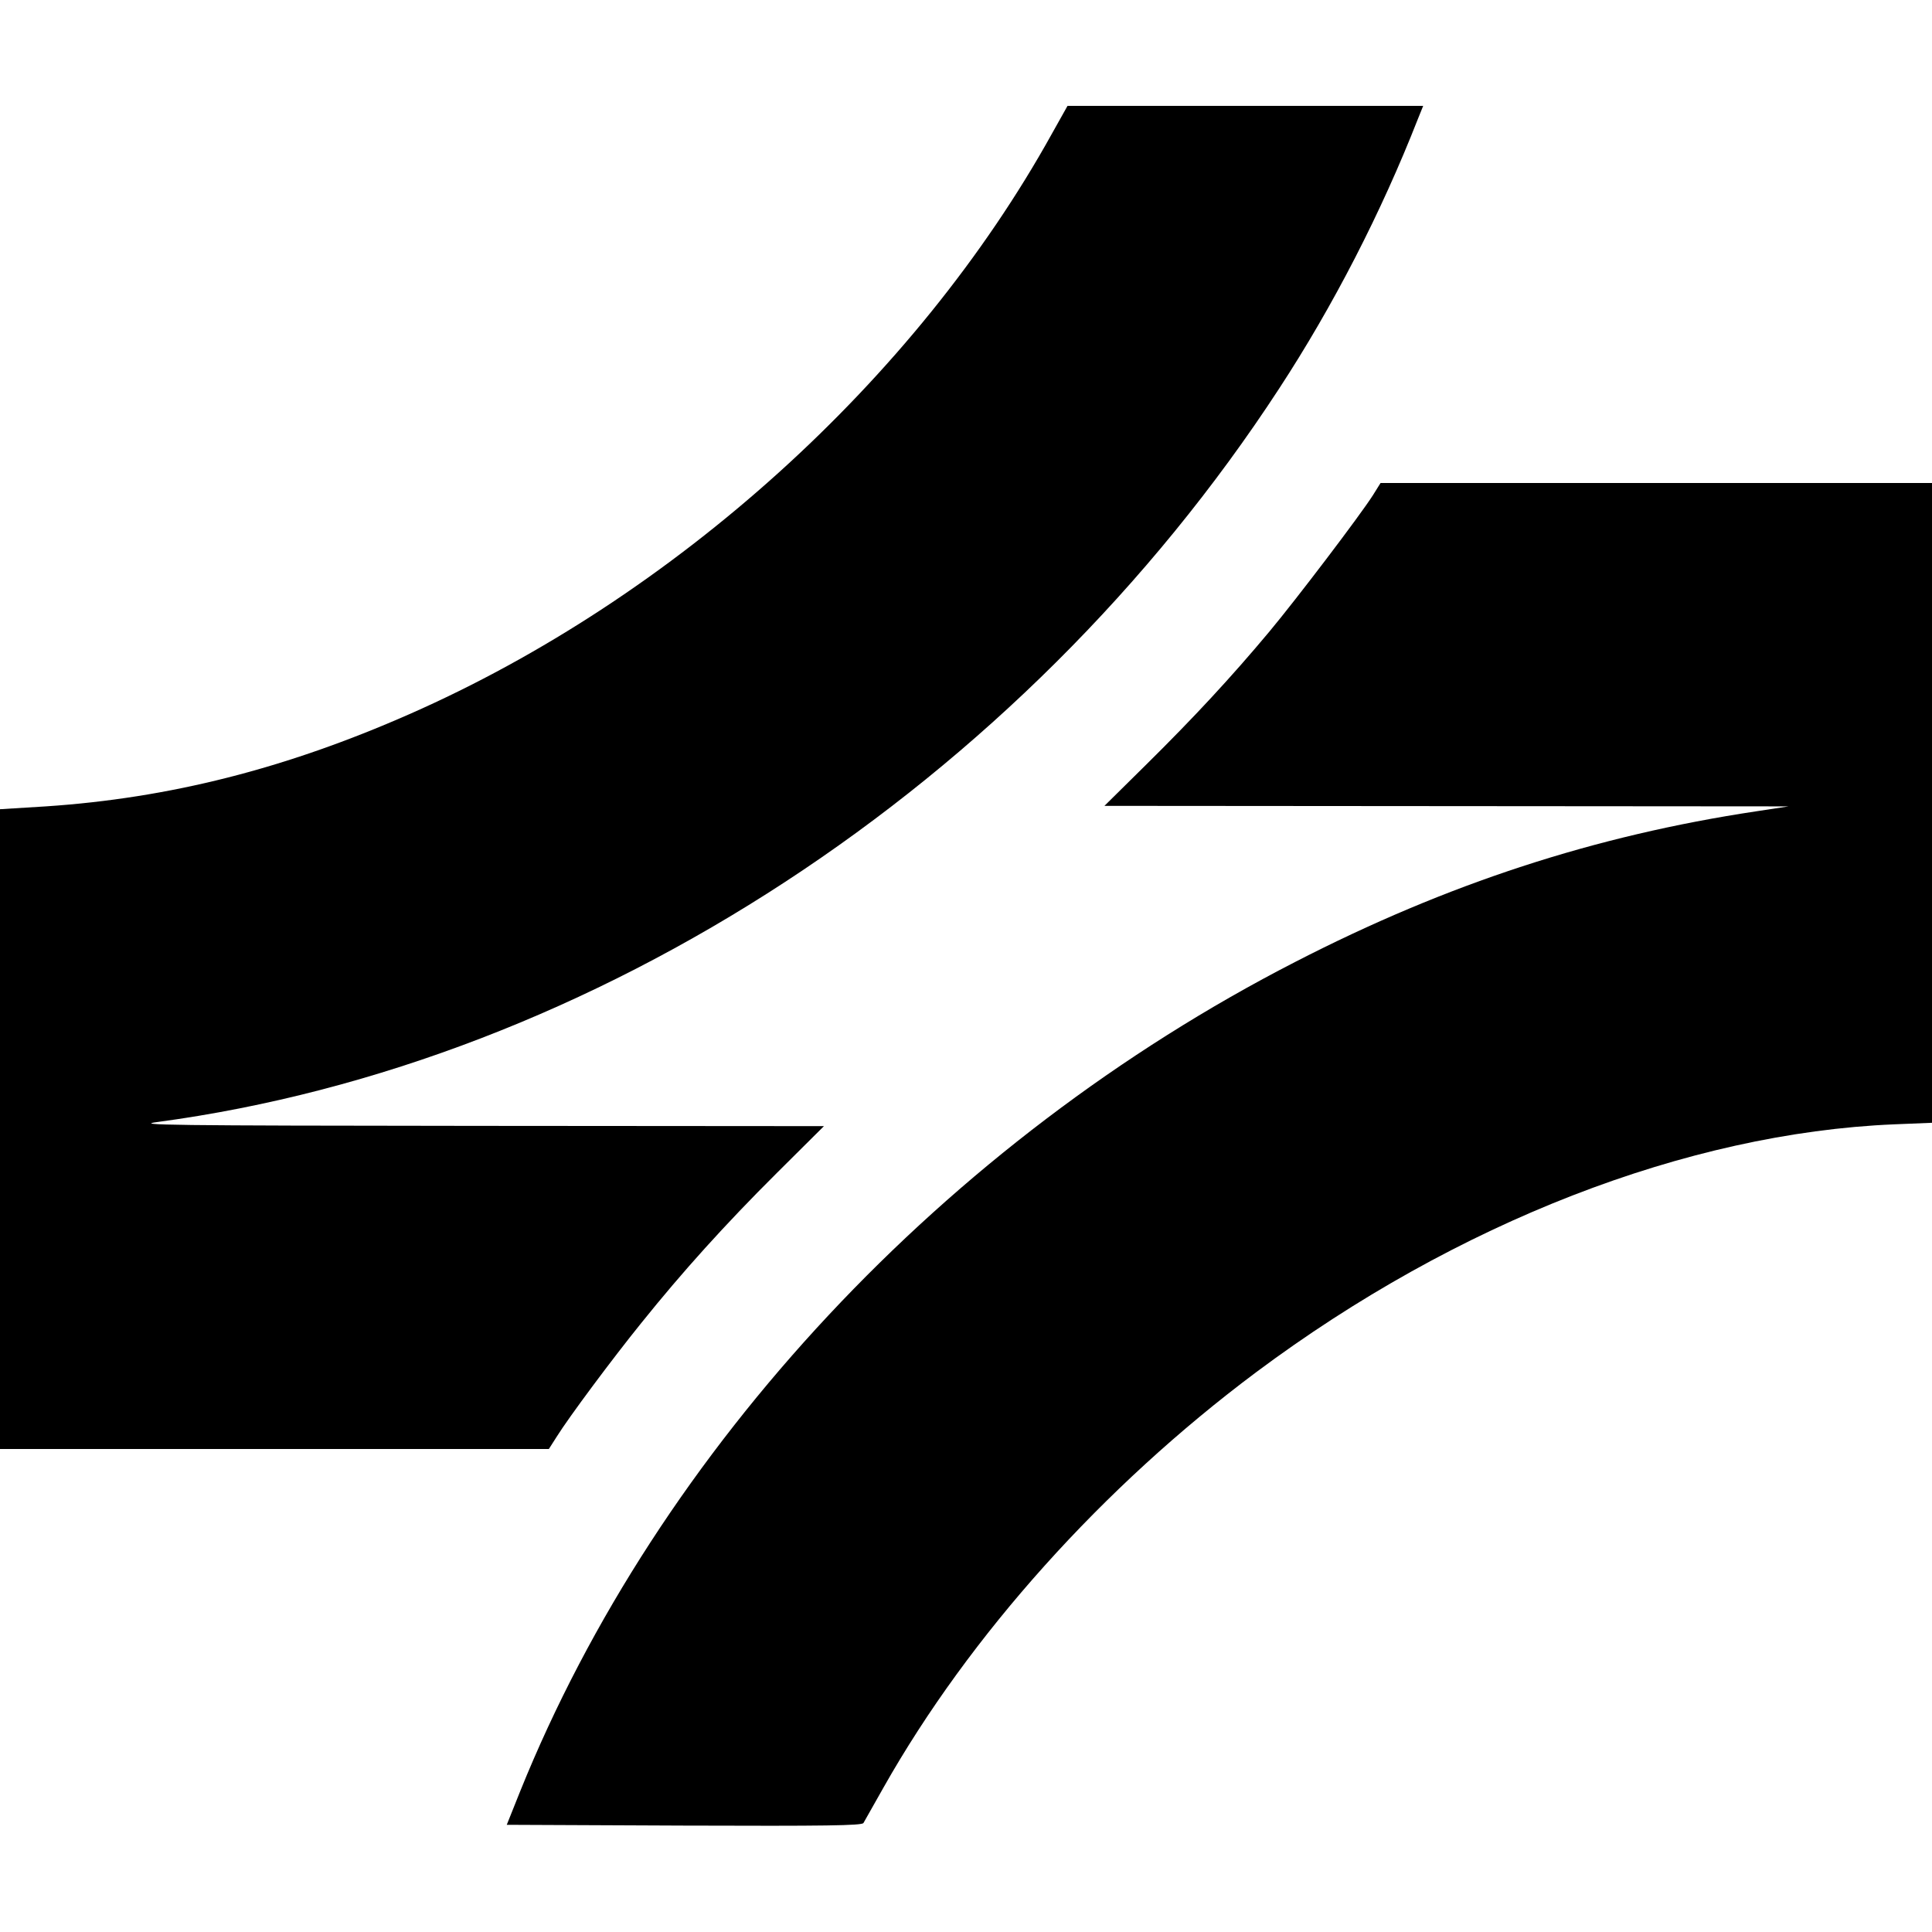
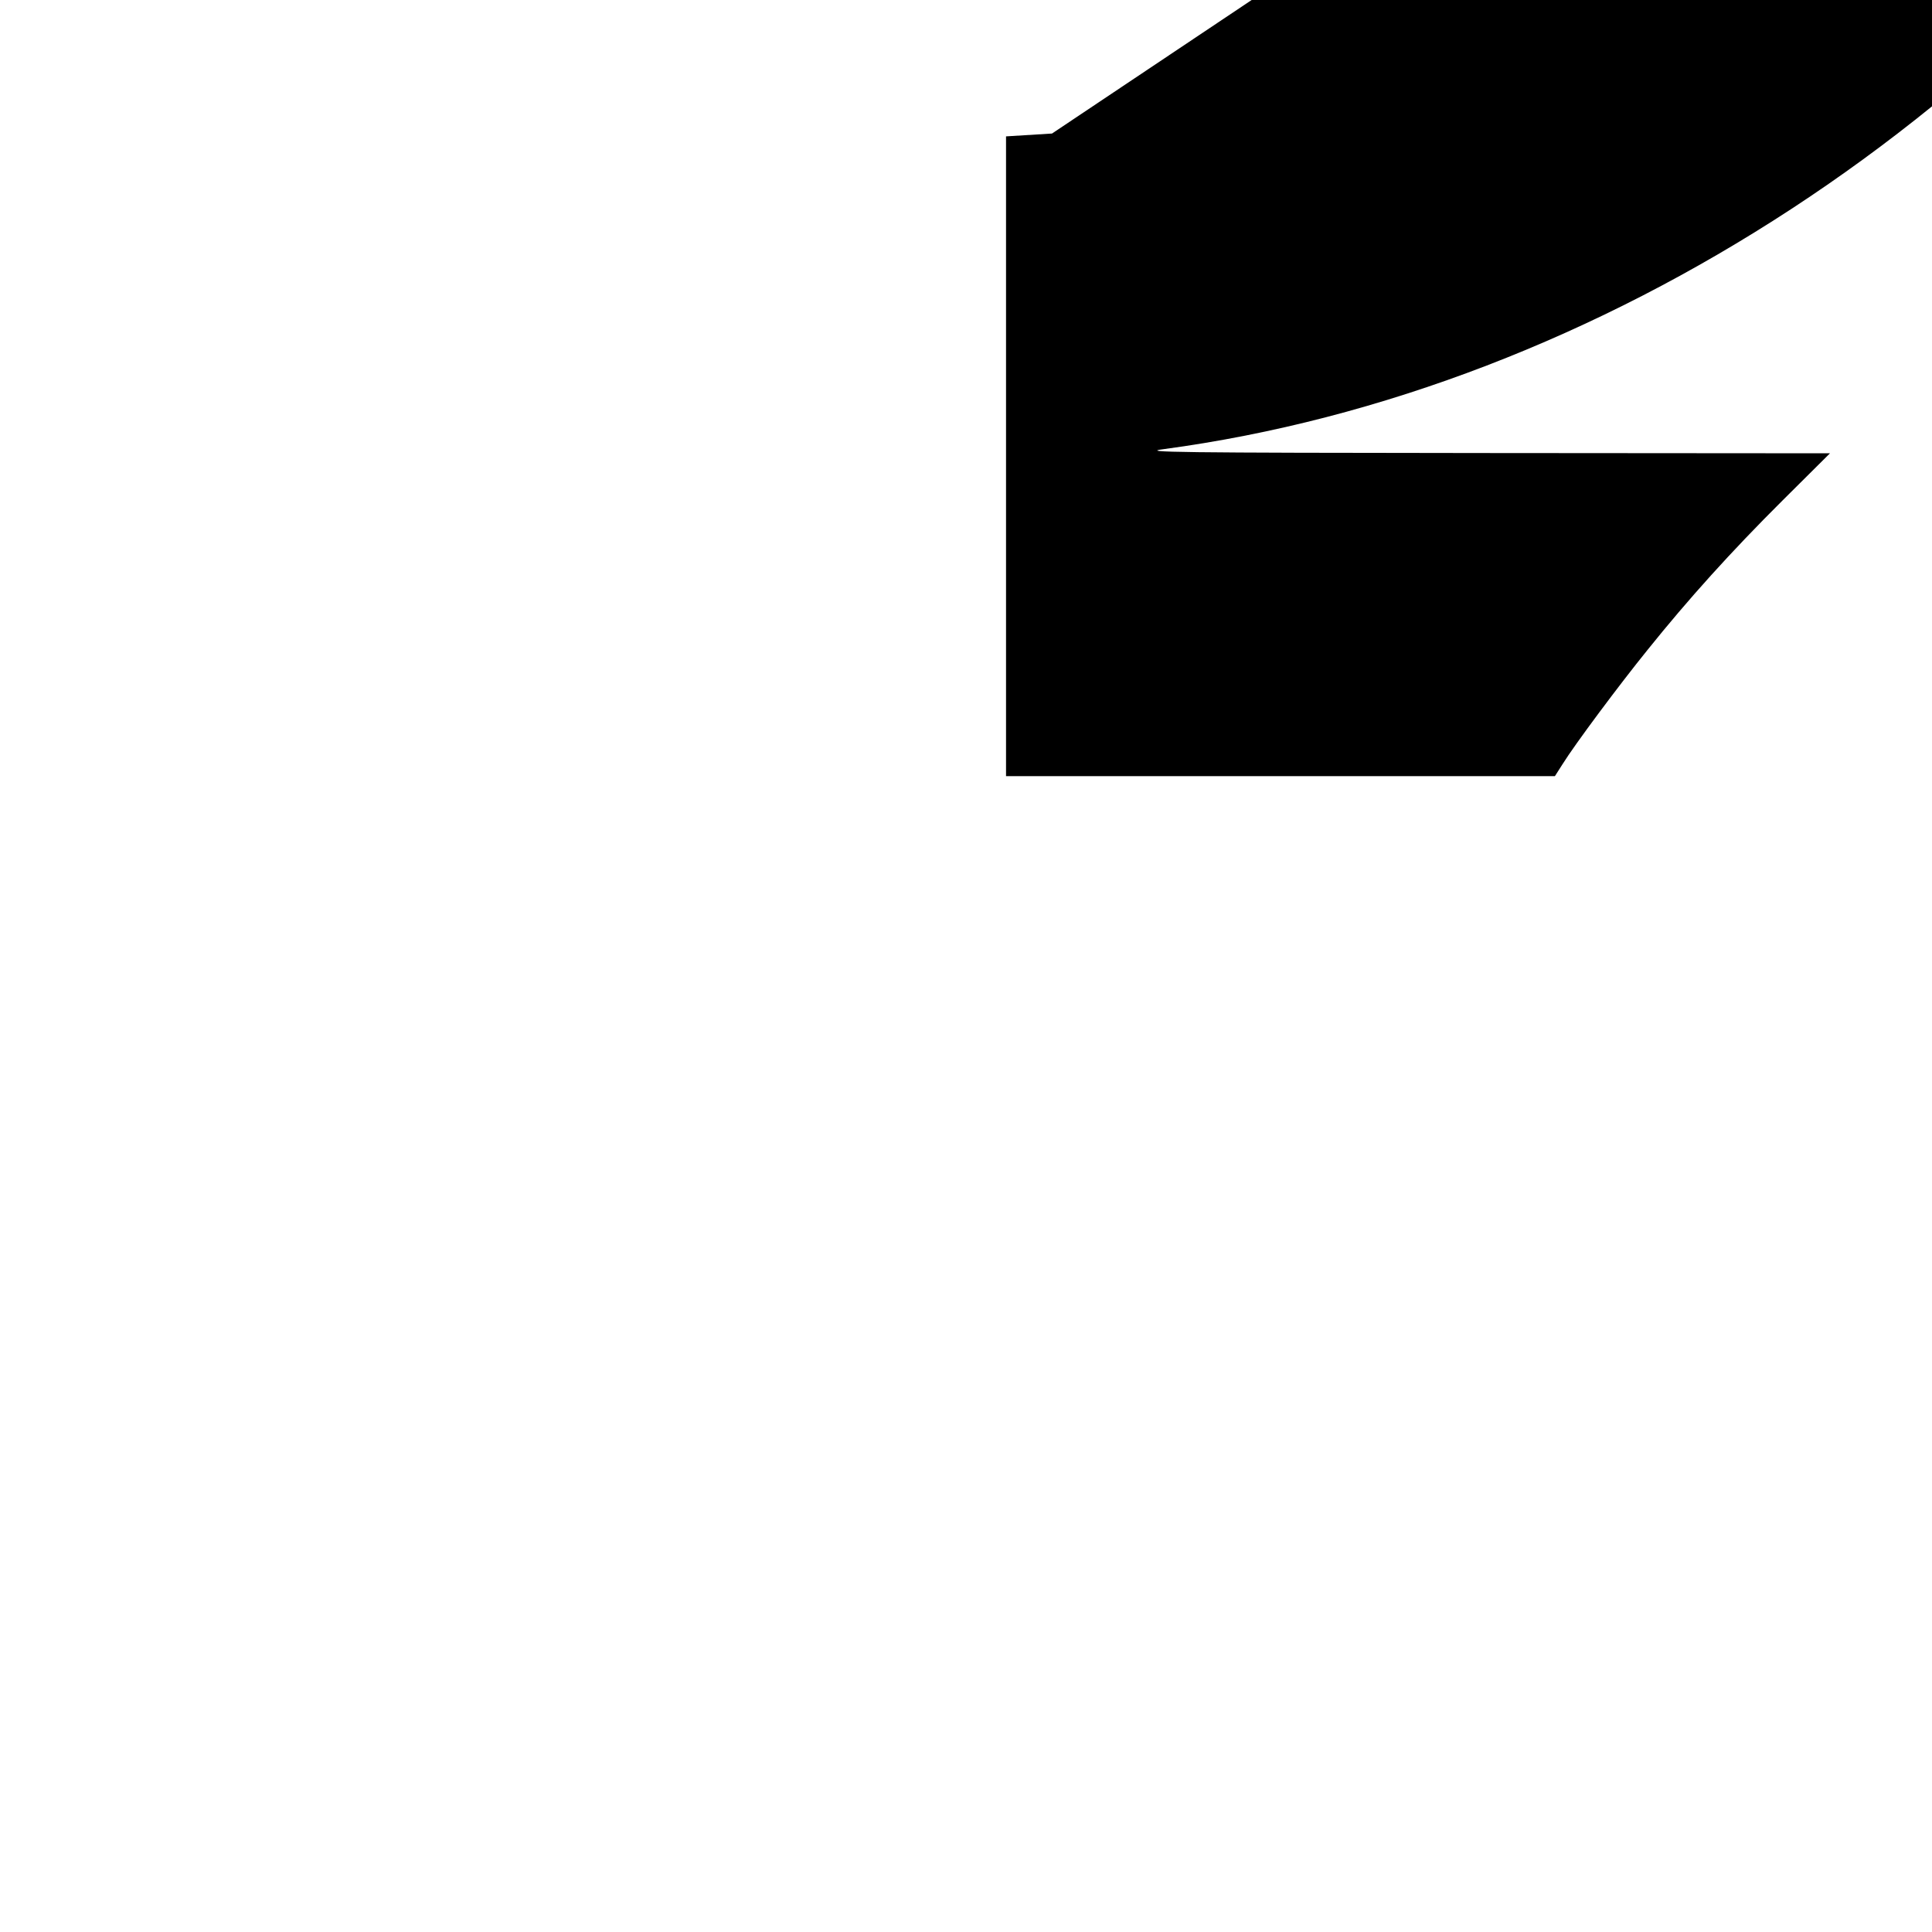
<svg xmlns="http://www.w3.org/2000/svg" version="1.0" width="748pt" height="748pt" viewBox="0 0 748 748" preserveAspectRatio="xMidYMid meet">
  <g transform="translate(0,748) scale(0.1,-0.1)" fill="#000000" stroke="none">
-     <path d="M4073 6963 c-528 -953 -1463 -1797 -2488 -2248 -479 -211 -929 -325 -1407 -357 l-178 -11 0 -1239 0 -1238 1063 0 1062 0 30 47 c48 77 218 305 328 441 159 198 324 381 524 580 l183 182 -1343 1 c-1200 1 -1331 3 -1237 15 1691 227 3342 1306 4342 2839 210 321 396 683 537 1043 l21 52 -689 0 -688 0 -60 -107z" />
-     <path d="M5315 5562 c-49 -77 -295 -401 -401 -528 -148 -177 -291 -331 -473 -511 l-165 -163 1325 -1 1324 -1 -125 -19 c-625 -94 -1196 -280 -1785 -583 -1354 -695 -2465 -1883 -3001 -3211 l-52 -130 686 -3 c548 -2 689 0 695 10 4 7 39 69 78 138 333 589 848 1163 1442 1607 777 580 1668 926 2470 960 l147 6 0 1239 0 1238 -1067 0 -1068 0 -30 -48z" />
+     <path d="M4073 6963 l-178 -11 0 -1239 0 -1238 1063 0 1062 0 30 47 c48 77 218 305 328 441 159 198 324 381 524 580 l183 182 -1343 1 c-1200 1 -1331 3 -1237 15 1691 227 3342 1306 4342 2839 210 321 396 683 537 1043 l21 52 -689 0 -688 0 -60 -107z" />
  </g>
</svg>